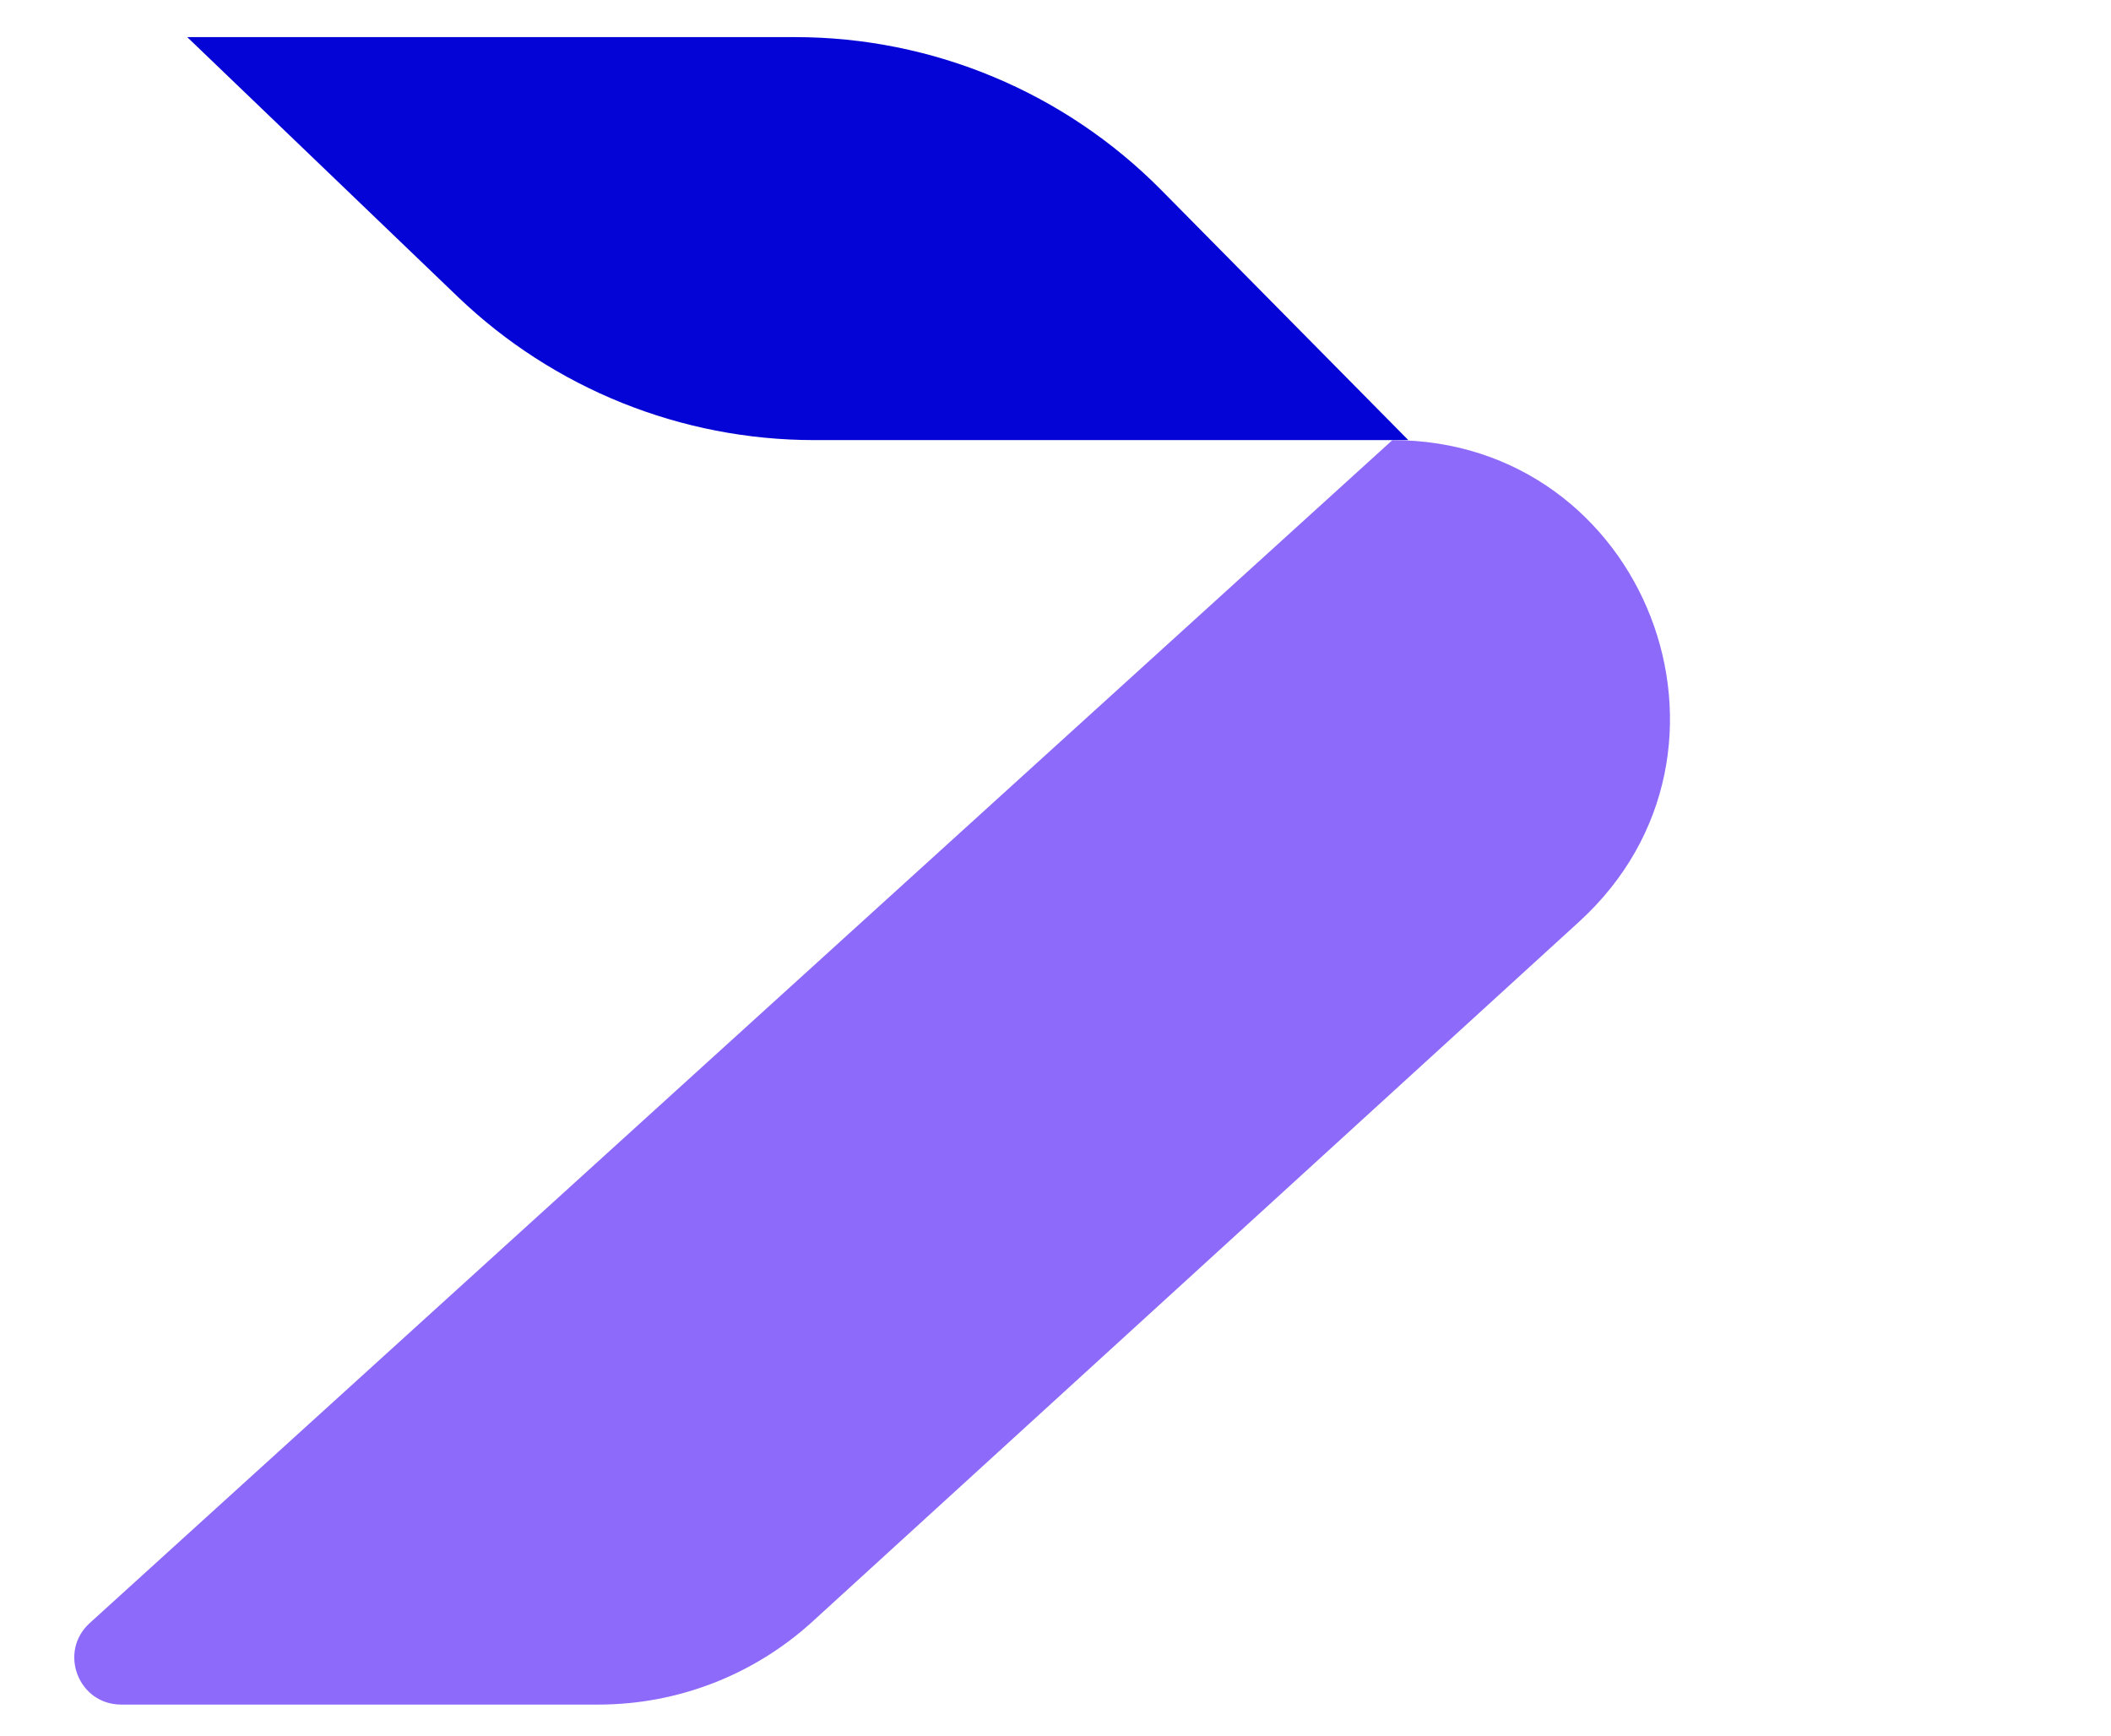
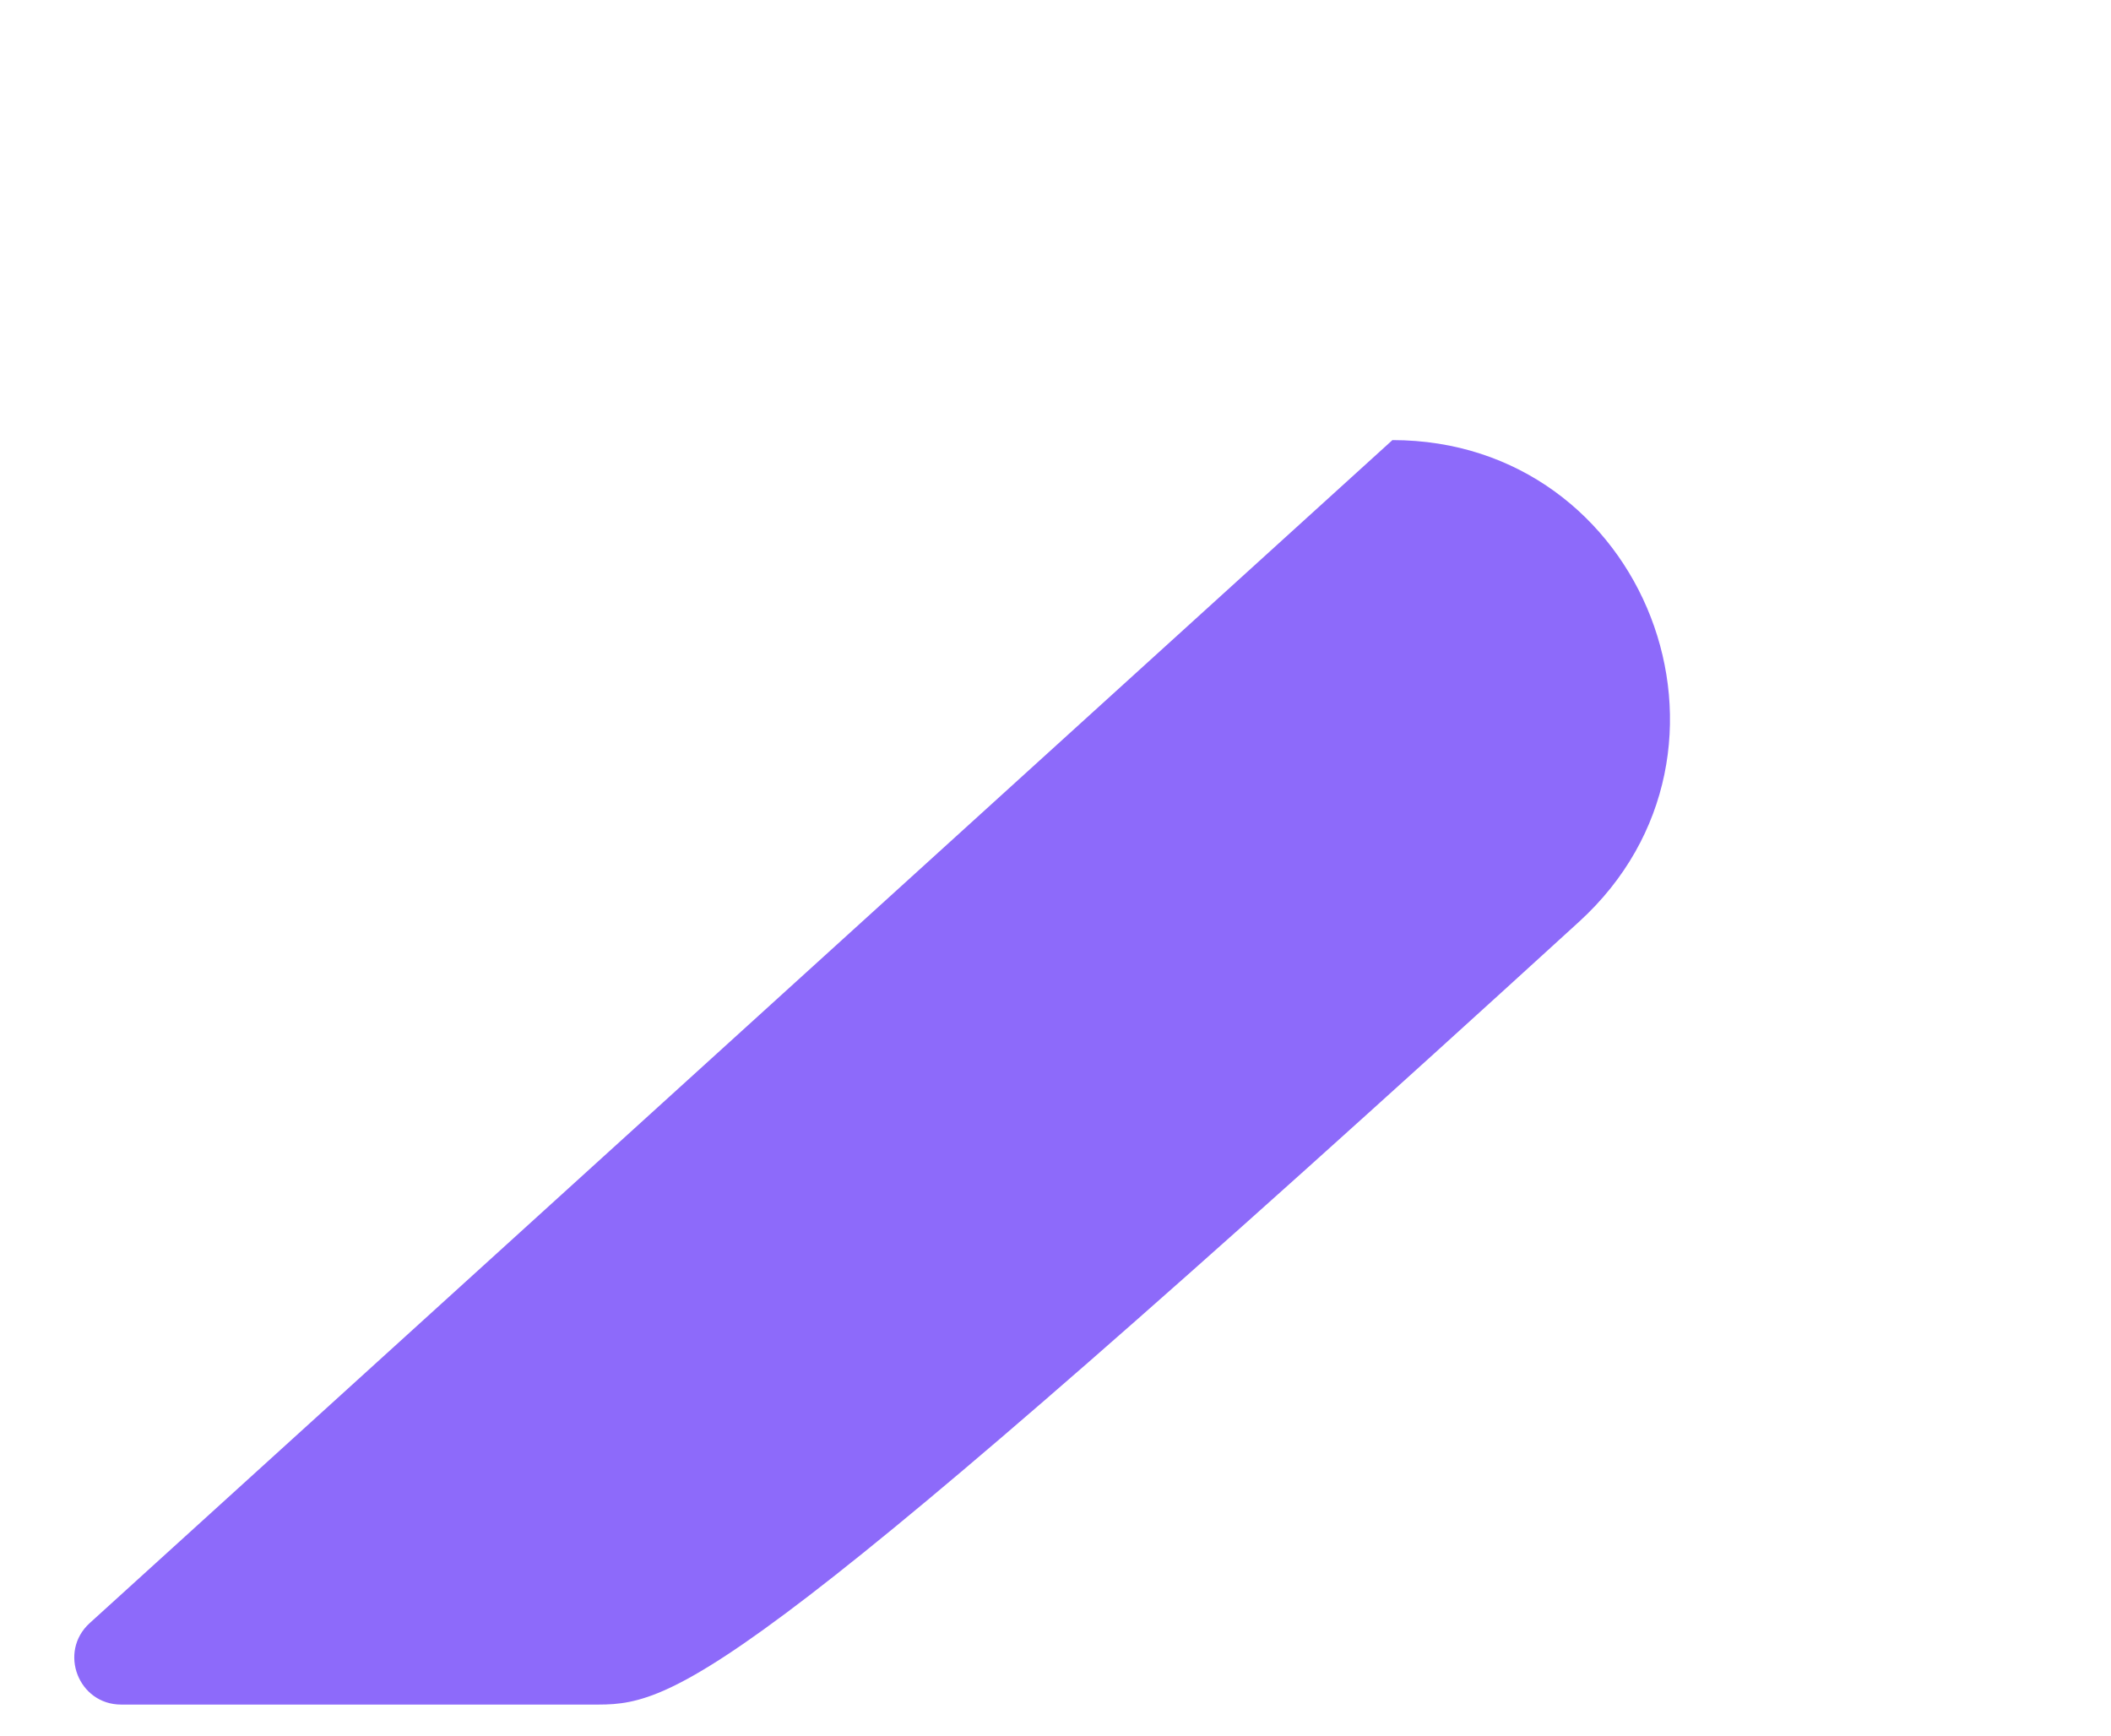
<svg xmlns="http://www.w3.org/2000/svg" width="45" height="37" viewBox="0 0 45 37" fill="none">
-   <path d="M30.021 9.382L24.756 4.053C22.694 1.966 19.882 0.791 16.948 0.791L3.991 0.791L9.757 6.325C11.801 8.286 14.524 9.382 17.358 9.382L30.021 9.382Z" fill="#0504D6" />
-   <path d="M29.682 9.382C35.074 9.382 37.645 16.013 33.663 19.648L17.318 34.57C16.072 35.707 14.446 36.338 12.759 36.338L2.583 36.338C1.671 36.338 1.237 35.215 1.912 34.601L29.682 9.382Z" fill="#8D6AFA" />
+   <path d="M29.682 9.382C35.074 9.382 37.645 16.013 33.663 19.648C16.072 35.707 14.446 36.338 12.759 36.338L2.583 36.338C1.671 36.338 1.237 35.215 1.912 34.601L29.682 9.382Z" fill="#8D6AFA" />
</svg>